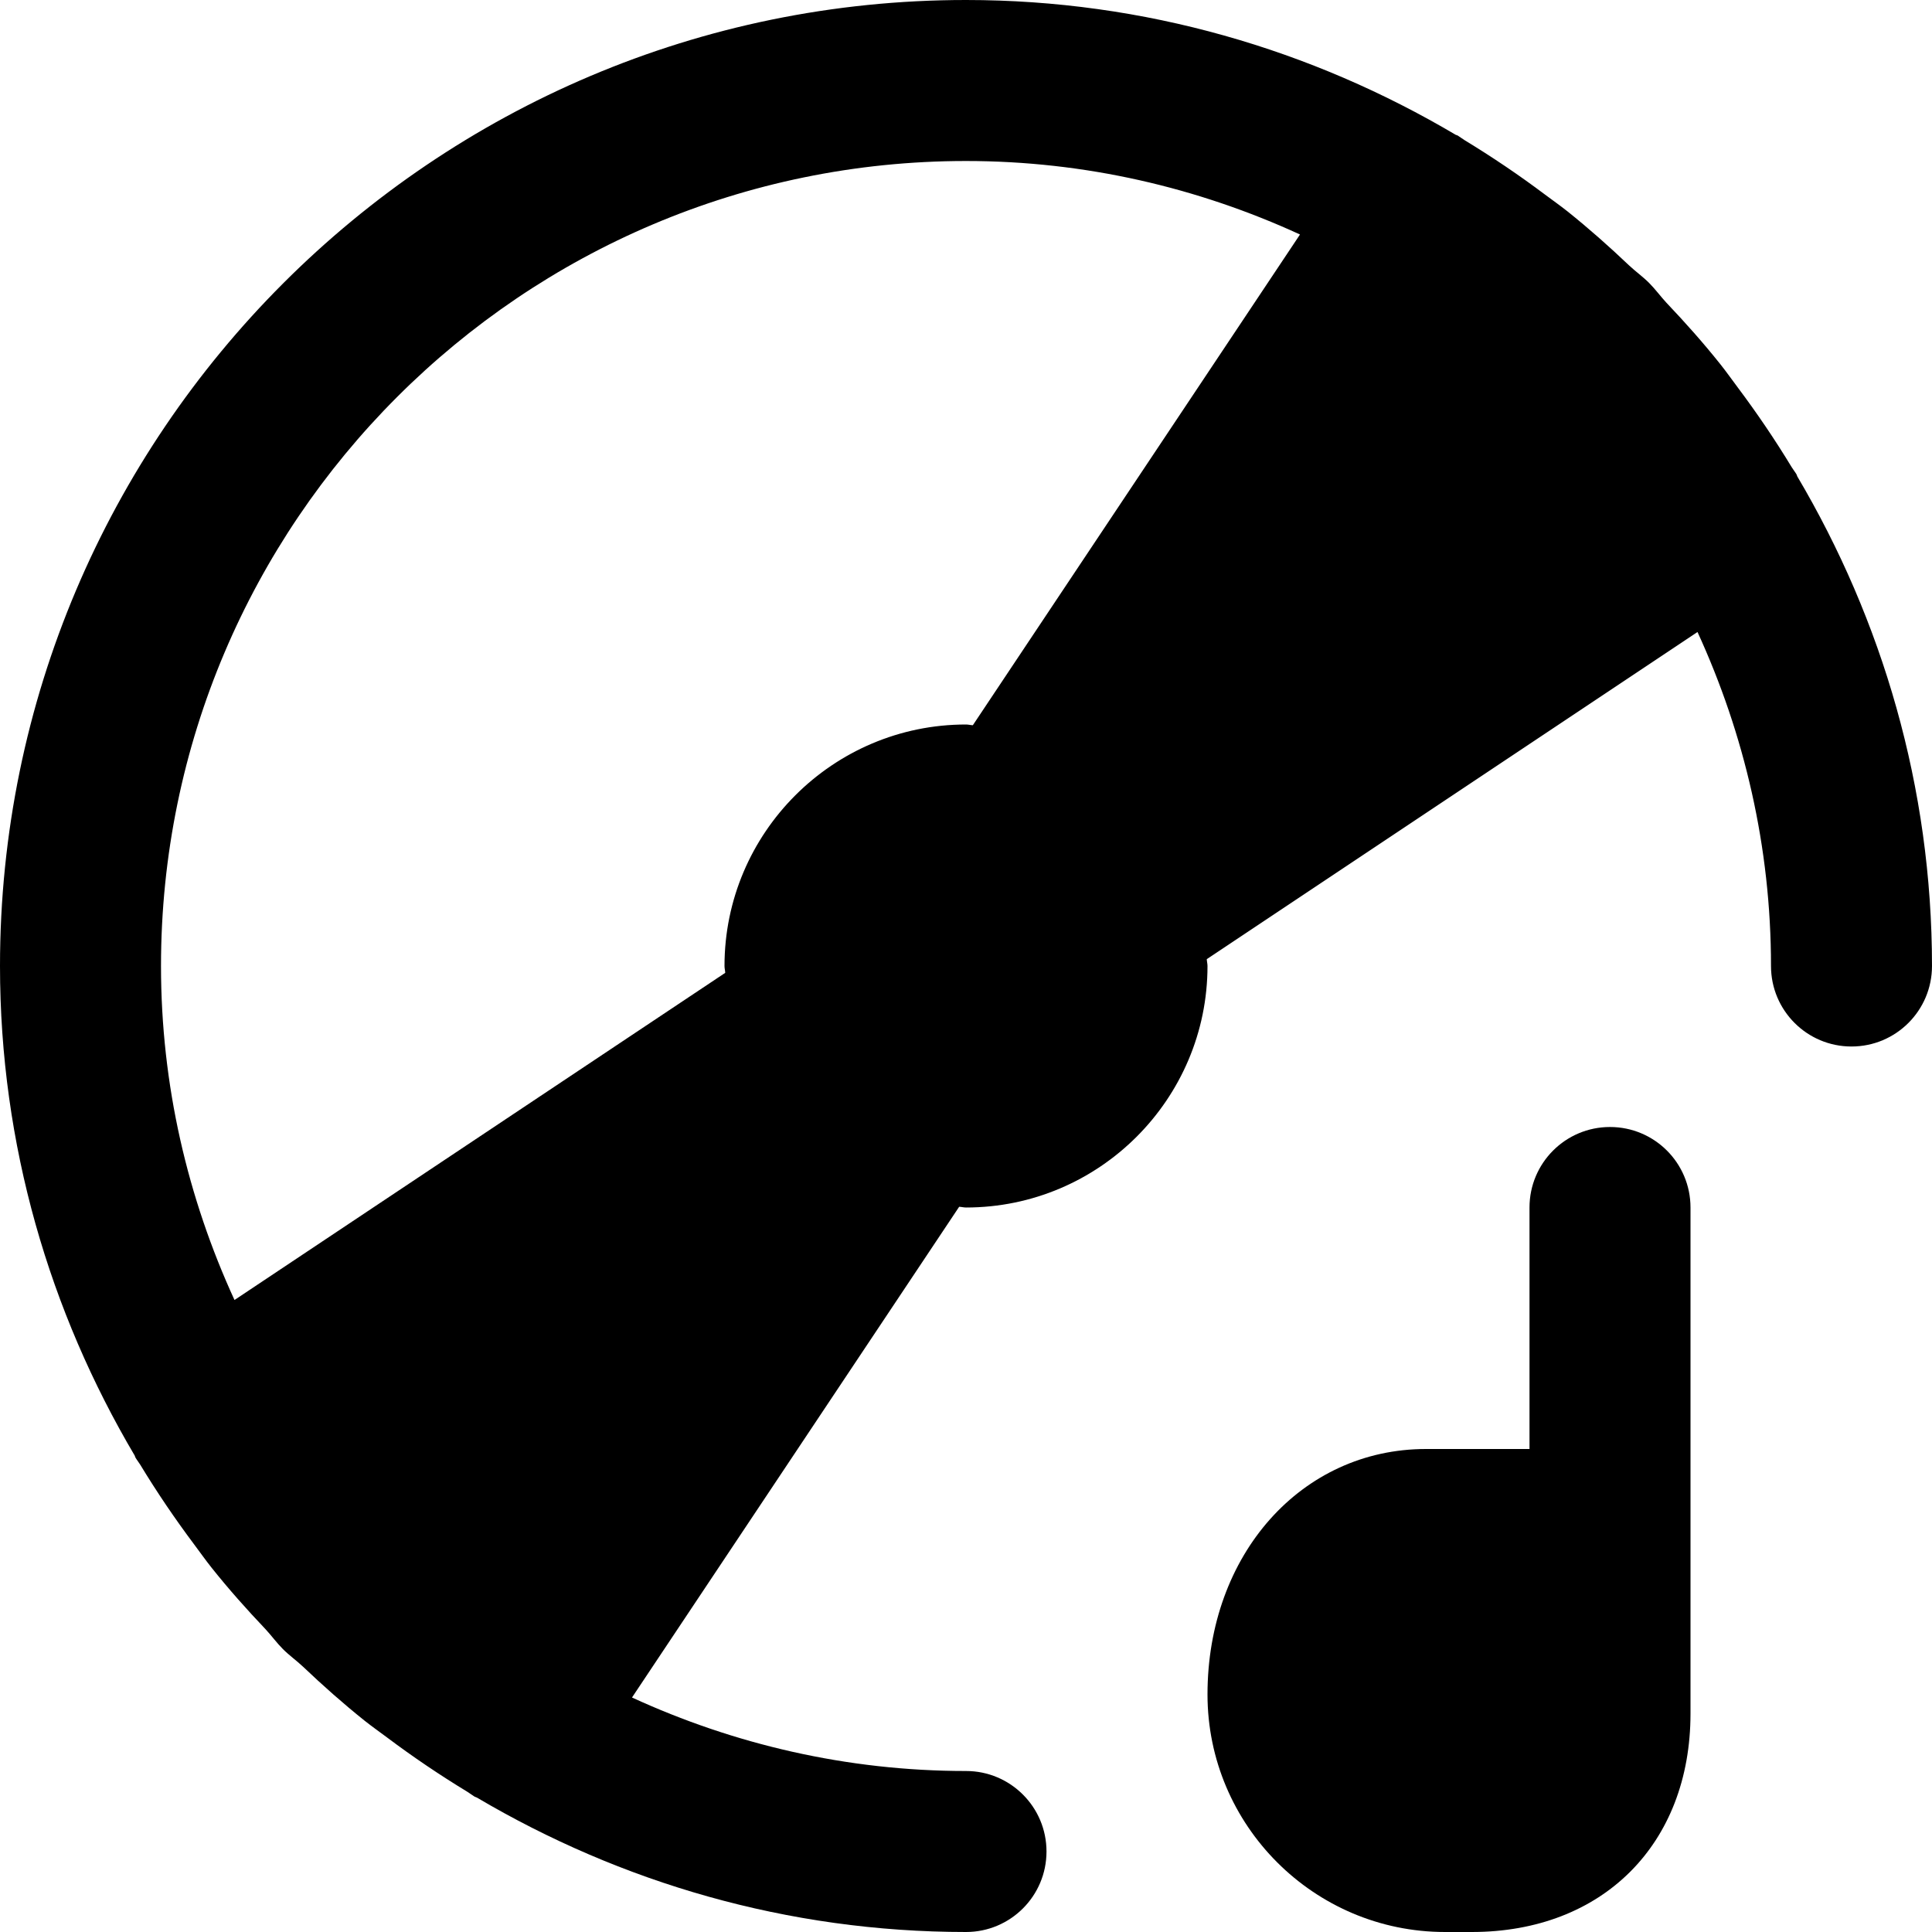
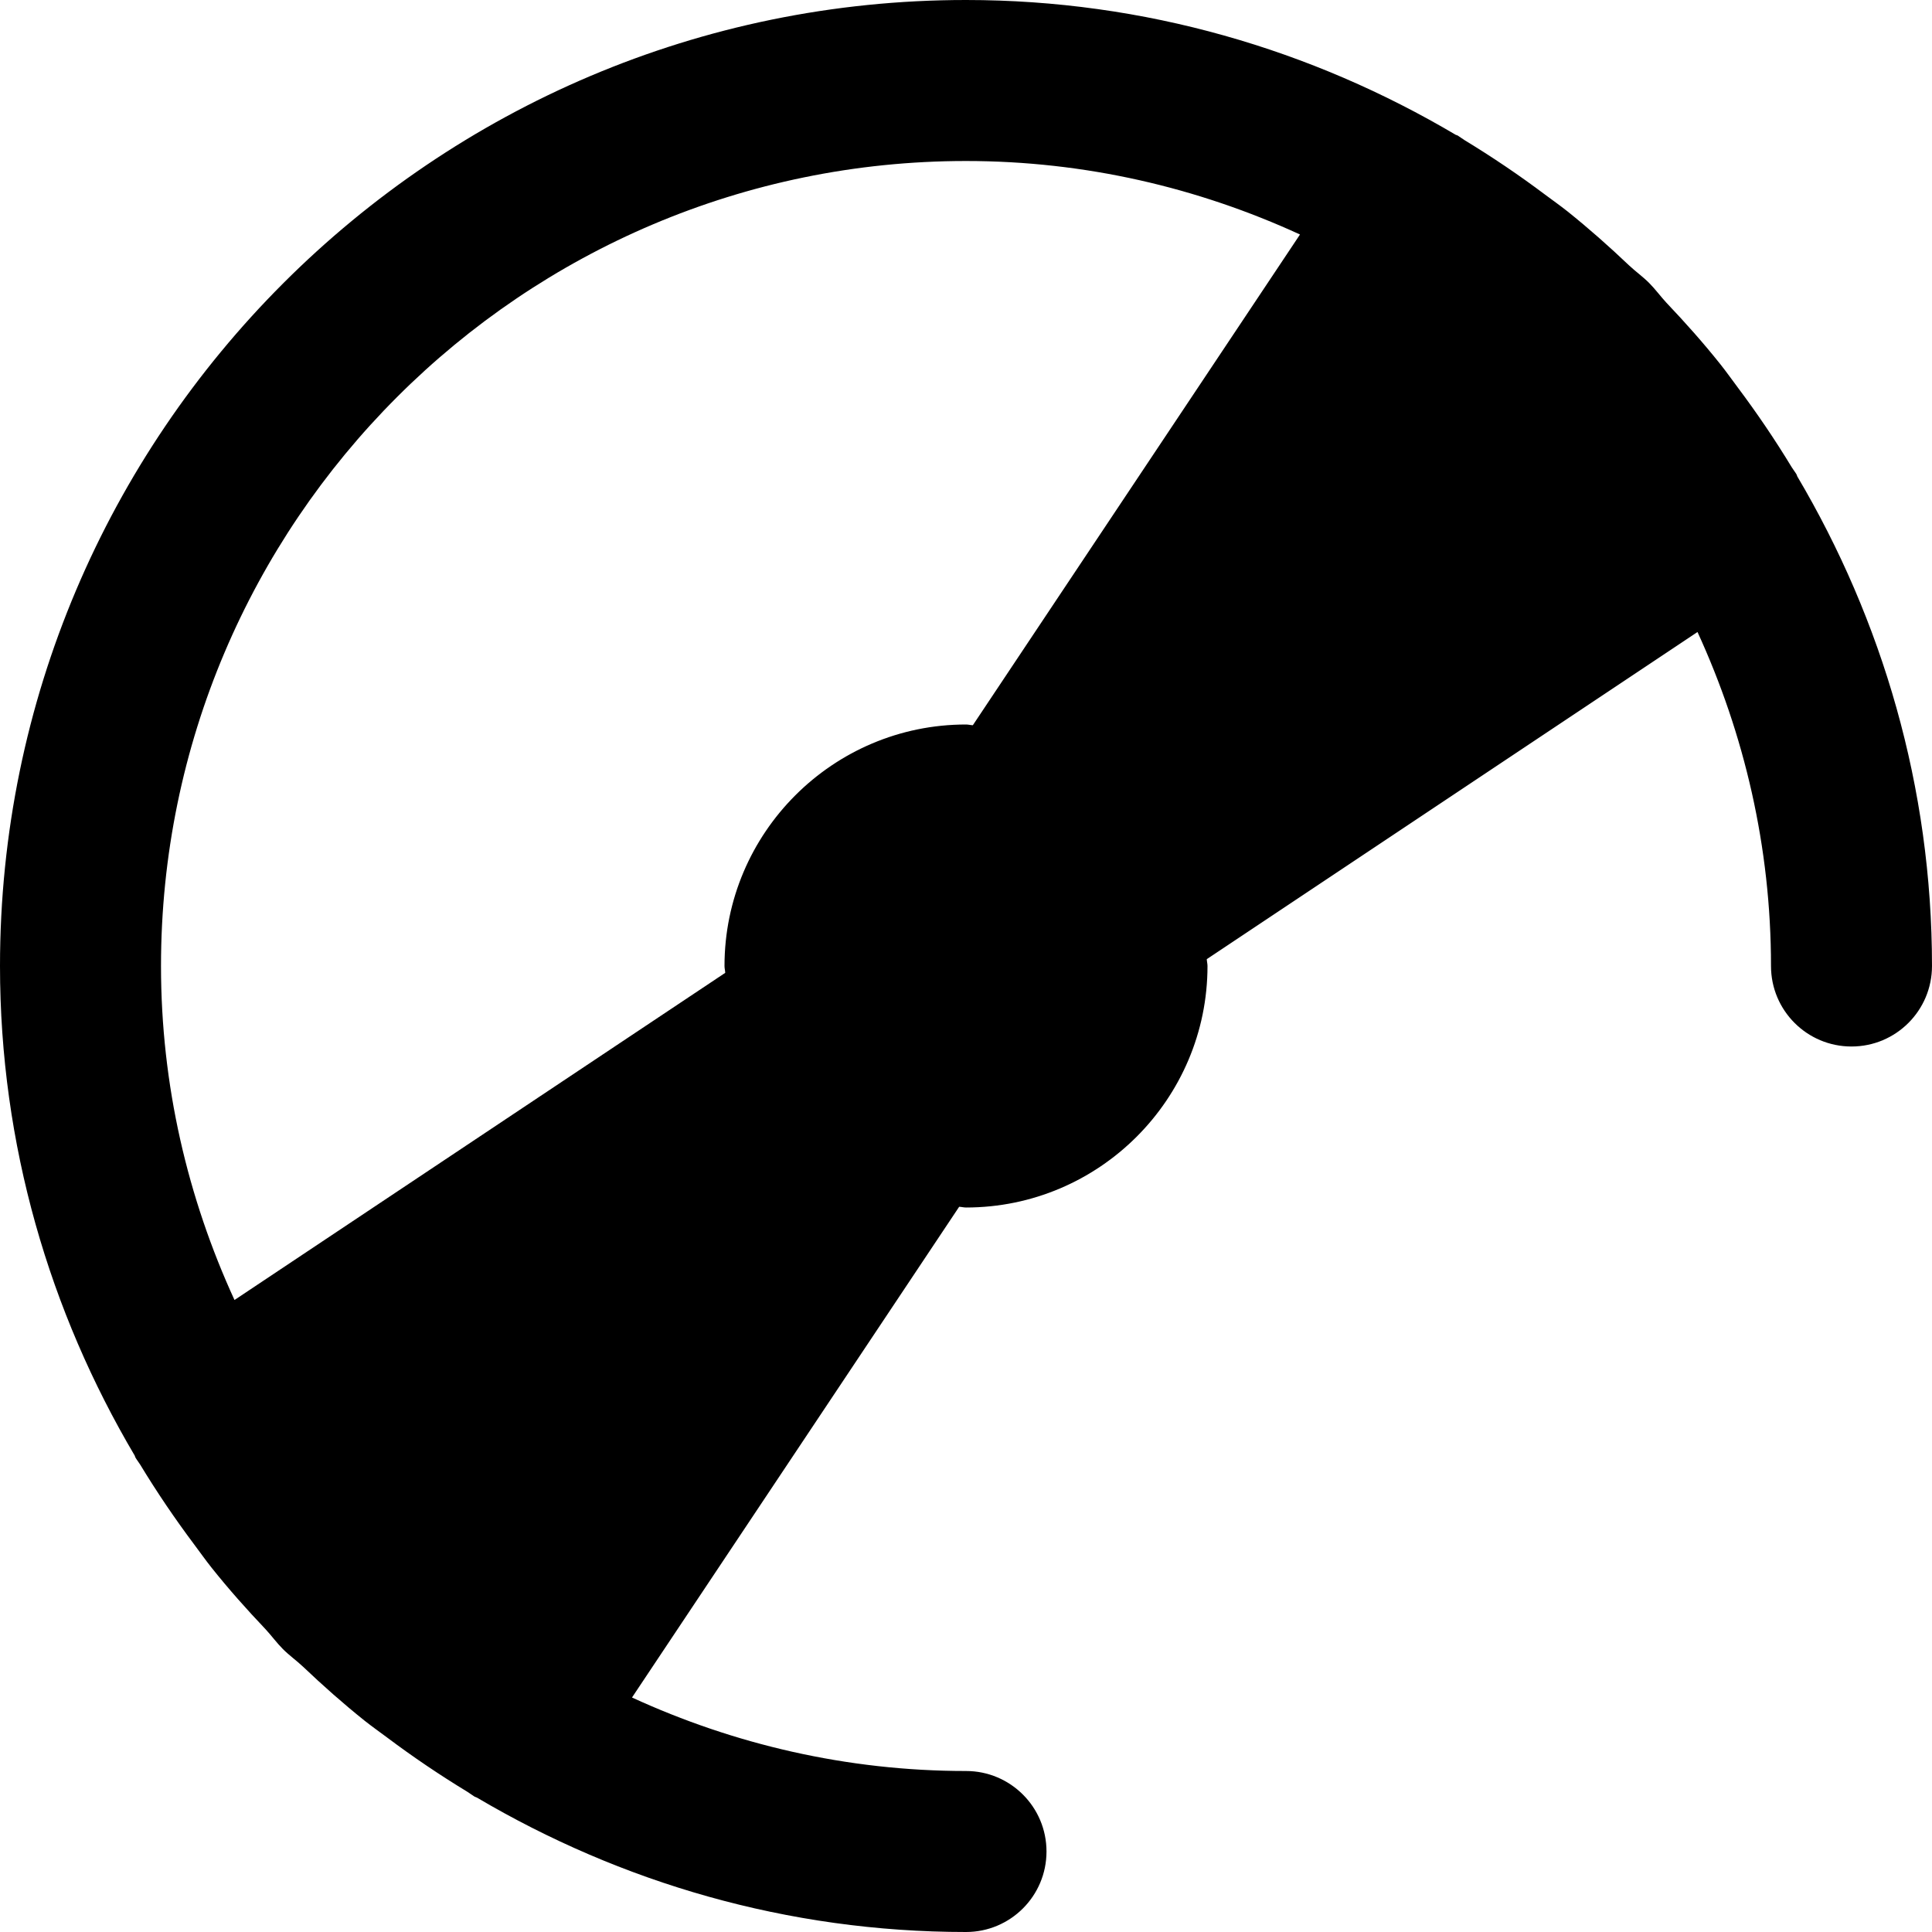
<svg xmlns="http://www.w3.org/2000/svg" fill="#000000" height="800px" width="800px" version="1.1" id="Layer_1" viewBox="0 0 512 512" xml:space="preserve">
  <g>
    <g>
      <g>
        <path d="M476.288,126.229c-0.085-0.171-0.085-0.341-0.192-0.512c-0.384-0.661-0.875-1.237-1.259-1.877     c-4.437-7.317-9.216-14.357-14.315-21.163c-1.536-2.048-3.008-4.139-4.587-6.123c-4.501-5.653-9.301-11.051-14.293-16.299     c-1.579-1.707-2.987-3.648-4.629-5.291c-1.621-1.621-3.584-3.029-5.269-4.608c-5.248-4.992-10.667-9.792-16.341-14.336     c-1.941-1.536-3.989-2.987-5.995-4.48c-6.848-5.141-13.952-9.941-21.291-14.4c-0.64-0.384-1.195-0.853-1.835-1.237     c-0.149-0.085-0.32-0.085-0.491-0.171C347.691,13.184,303.403,0,256,0C114.837,0,0,114.837,0,256     c0,47.381,13.184,91.669,35.712,129.771c0.085,0.171,0.085,0.341,0.192,0.512c0.384,0.661,0.875,1.237,1.259,1.877     c4.437,7.317,9.216,14.357,14.315,21.163c1.536,2.048,3.008,4.139,4.587,6.123c4.501,5.653,9.301,11.051,14.293,16.299     c1.579,1.707,2.987,3.648,4.629,5.291c1.621,1.621,3.584,3.029,5.269,4.608c5.248,4.992,10.667,9.792,16.341,14.336     c1.941,1.536,3.989,2.987,5.995,4.48c6.848,5.141,13.952,9.941,21.291,14.4c0.64,0.384,1.195,0.853,1.835,1.237     c0.213,0.128,0.448,0.171,0.661,0.277C164.459,498.859,208.661,512,256,512c11.797,0,21.333-9.557,21.333-21.333     s-9.536-21.333-21.333-21.333c-31.595,0-61.525-7.083-88.512-19.477l86.699-130.048c0.619,0.021,1.195,0.192,1.813,0.192     c35.285,0,64-28.715,64-64c0-0.619-0.171-1.195-0.192-1.813l130.048-86.699c12.395,27.008,19.477,56.917,19.477,88.512     c0,11.776,9.536,21.333,21.333,21.333c11.797,0,21.333-9.557,21.333-21.333C512,208.619,498.816,164.331,476.288,126.229z      M257.813,192.192C257.195,192.171,256.619,192,256,192c-35.285,0-64,28.715-64,64c0,0.619,0.171,1.195,0.192,1.813     L62.144,344.512C49.749,317.504,42.667,287.595,42.667,256c0-117.632,95.701-213.333,213.333-213.333     c31.595,0,61.525,7.083,88.512,19.477L257.813,192.192z" />
-         <path d="M426.667,298.667c-11.797,0-21.333,9.557-21.333,21.333v64h-27.435C344.896,384,320,411.968,320,449.045     C320,483.755,348.245,512,382.955,512h7.104C424.704,512,448,488.725,448,454.101v-48.768V320     C448,308.224,438.464,298.667,426.667,298.667z" />
      </g>
    </g>
  </g>
</svg>